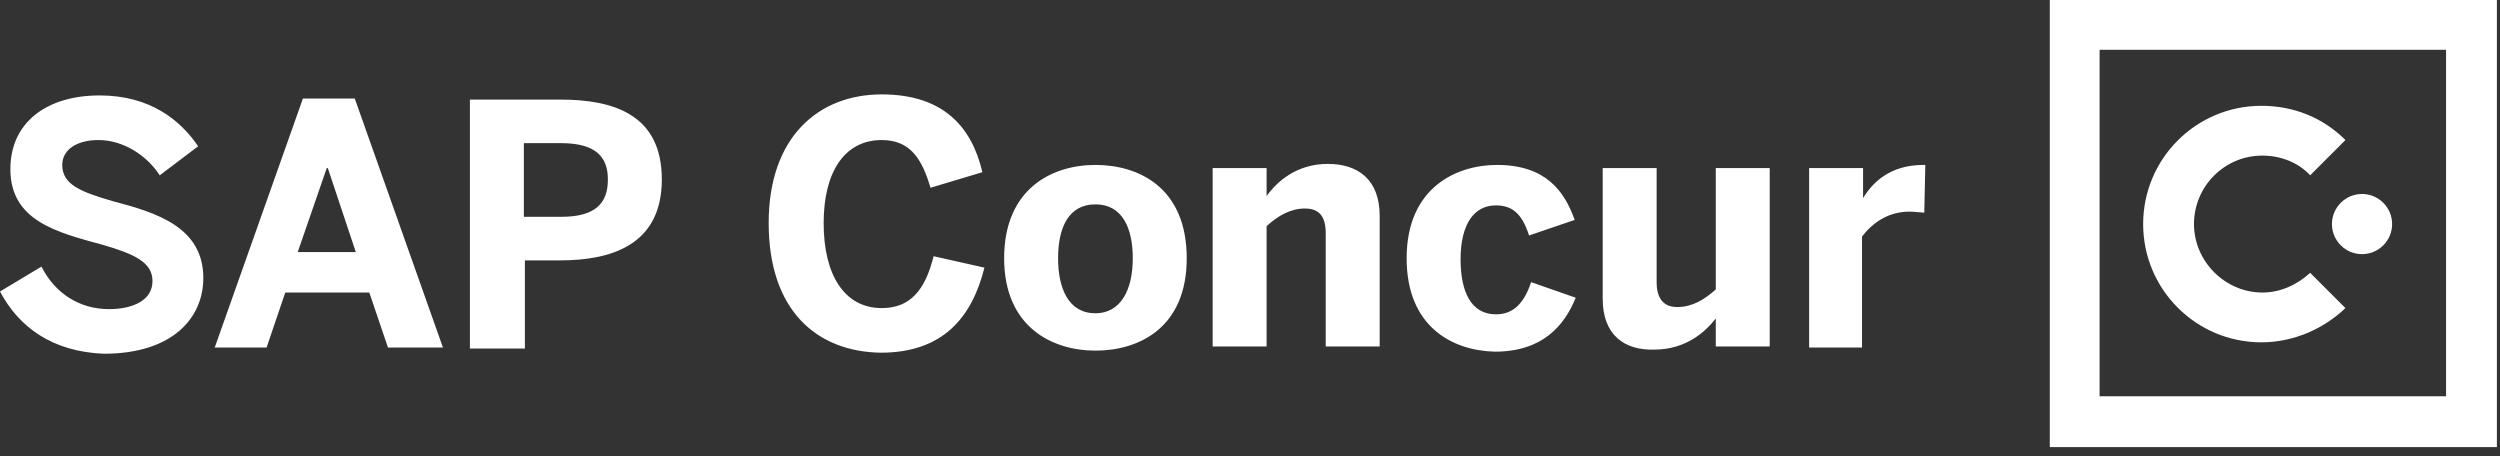
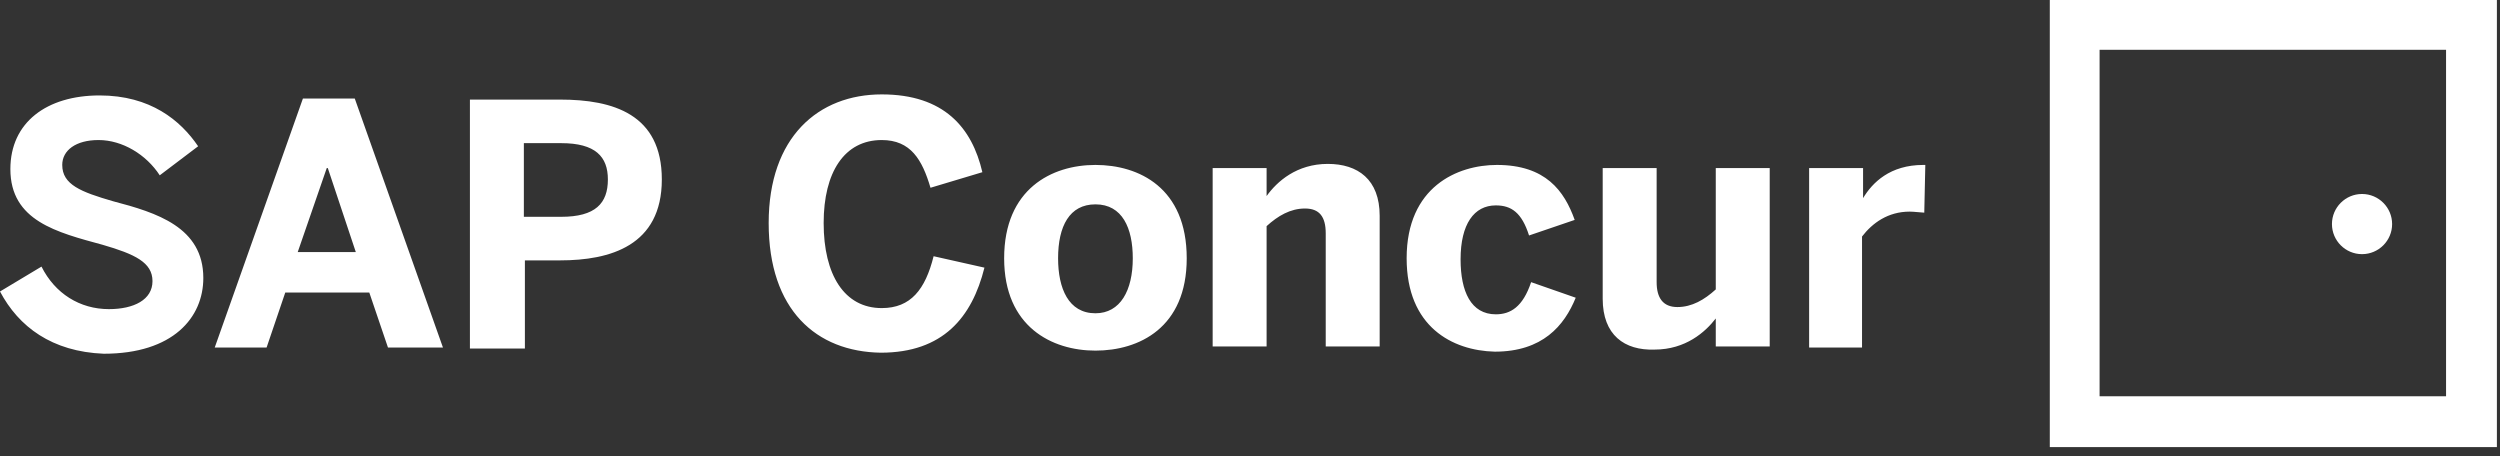
<svg xmlns="http://www.w3.org/2000/svg" width="241px" height="44px" viewBox="0 0 241 44" version="1.1">
  <rect x="0" y="0" width="241" height="44" fill="#333333" stroke="none" />
  <title>sap-concur-blanco</title>
  <desc>Created with Sketch.</desc>
  <defs />
  <g id="Page-1" stroke="none" stroke-width="1" fill="none" fill-rule="evenodd">
    <g id="sap-concur-blanco" fill="#FFFFFF" fill-rule="nonzero">
      <path d="M0,28.1 L4,25.7 C5.3,28.3 7.7,29.8 10.5,29.8 C12.9,29.8 14.7,28.9 14.7,27.1 C14.7,25.3 13,24.5 9.9,23.6 C5.5,22.4 1,21.3 1,16.3 C1,11.8 4.5,9.2 9.6,9.2 C14.5,9.2 17.4,11.6 19.1,14.1 L15.4,16.9 C14.1,14.9 11.8,13.5 9.5,13.5 C7.3,13.5 6,14.5 6,15.9 C6,17.8 7.8,18.5 10.9,19.4 C15.1,20.5 19.6,21.9 19.6,26.8 C19.6,30.6 16.7,34.1 10,34.1 C5,33.9 1.8,31.5 0,28.1 Z M20.7,33.5 L29.2,9.5 L34.2,9.5 L42.7,33.5 L37.4,33.5 L35.6,28.2 L27.5,28.2 L25.7,33.5 L20.7,33.5 Z M28.7,24.3 L34.3,24.3 L31.6,16.2 L31.5,16.2 L28.7,24.3 Z M45.3,33.5 L45.3,9.6 L54,9.6 C59.1,9.6 63.8,11 63.8,17.3 C63.8,23.7 58.8,25.1 54,25.1 L50.6,25.1 L50.6,33.6 L45.3,33.6 L45.3,33.5 Z M50.5,20.9 L54.1,20.9 C57.4,20.9 58.6,19.6 58.6,17.3 C58.6,15.1 57.4,13.8 54.1,13.8 L50.5,13.8 L50.5,20.9 Z M74.1,21.5 C74.1,13.2 78.9,9.1 85,9.1 C91,9.1 93.7,12.3 94.7,16.6 L89.7,18.1 C88.9,15.4 87.8,13.5 85,13.5 C81.4,13.5 79.4,16.6 79.4,21.5 C79.4,26.5 81.4,29.7 85,29.7 C87.8,29.7 89.2,27.9 90,24.7 L94.9,25.8 C93.7,30.6 90.9,34 84.9,34 C78.7,33.9 74.1,29.9 74.1,21.5 Z M96.8,24.9 C96.8,18.2 101.4,15.9 105.6,15.9 C109.8,15.9 114.4,18.1 114.4,24.9 C114.4,31.6 109.8,33.8 105.6,33.8 C101.4,33.8 96.8,31.5 96.8,24.9 Z M109.2,24.9 C109.2,22 108.2,19.7 105.6,19.7 C103.1,19.7 102,21.8 102,24.9 C102,27.8 103,30.2 105.6,30.2 C108,30.2 109.2,28 109.2,24.9 Z M116.9,33.4 L116.9,16.2 L122.1,16.2 L122.1,18.9 C123.1,17.5 125,15.8 128,15.8 C130.9,15.8 133,17.3 133,20.8 L133,33.4 L127.8,33.4 L127.8,22.5 C127.8,20.9 127.2,20.1 125.8,20.1 C124.4,20.1 123.2,20.8 122.1,21.8 L122.1,33.4 L116.9,33.4 Z M135.6,24.9 C135.6,18 140.5,15.9 144.3,15.9 C149,15.9 150.8,18.4 151.8,21.2 L147.4,22.7 C146.7,20.5 145.7,19.8 144.2,19.8 C142.1,19.8 140.8,21.6 140.8,25 C140.8,28.1 141.8,30.3 144.2,30.3 C145.6,30.3 146.8,29.6 147.6,27.2 L151.9,28.7 C150.8,31.4 148.7,33.9 144.1,33.9 C140,33.8 135.6,31.5 135.6,24.9 Z M154.5,28.8 L154.5,16.2 L159.7,16.2 L159.7,27.2 C159.7,28.7 160.3,29.6 161.7,29.6 C163.1,29.6 164.3,28.9 165.4,27.9 L165.4,16.2 L170.6,16.2 L170.6,33.4 L165.4,33.4 L165.4,30.7 C164.4,32 162.5,33.7 159.5,33.7 C156.6,33.8 154.5,32.3 154.5,28.8 Z M174.4,33.4 L174.4,16.2 L179.6,16.2 L179.6,19.1 C180.5,17.6 182.2,15.9 185.4,15.9 L185.6,15.9 L185.5,20.5 C185.3,20.5 184.5,20.4 184.1,20.4 C182,20.4 180.5,21.5 179.5,22.8 L179.5,33.5 L174.4,33.5 L174.4,33.4 Z" id="Shape" />
      <g id="Group" transform="translate(197, 0)">
-         <path d="M21.1,28.2 C17.5,28.2 14.5,25.2 14.5,21.6 C14.5,18 17.4,15 21.1,15 C22.9,15 24.6,15.7 25.7,16.9 L29.1,13.5 C27,11.4 24.2,10.2 21,10.2 C14.7,10.2 9.6,15.3 9.6,21.6 C9.6,27.9 14.7,33 21,33 C24.1,33 27,31.7 29.1,29.7 L25.7,26.3 C24.5,27.4 22.9,28.2 21.1,28.2" id="Shape" />
        <path d="M30.7,18.7 C29.1,18.7 27.8,20 27.8,21.6 C27.8,23.2 29.1,24.5 30.7,24.5 C32.3,24.5 33.6,23.2 33.6,21.6 C33.6,20 32.3,18.7 30.7,18.7" id="Shape" />
        <path d="M0.6,43.1 L43.7,43.1 L43.7,0 L0.6,0 L0.6,43.1 Z M5.4,38.2 L5.4,4.8 L38.8,4.8 L38.8,20.3 L38.8,22.7 L38.8,38.2 L5.4,38.2 Z" id="Shape" />
      </g>
    </g>
  </g>
</svg>